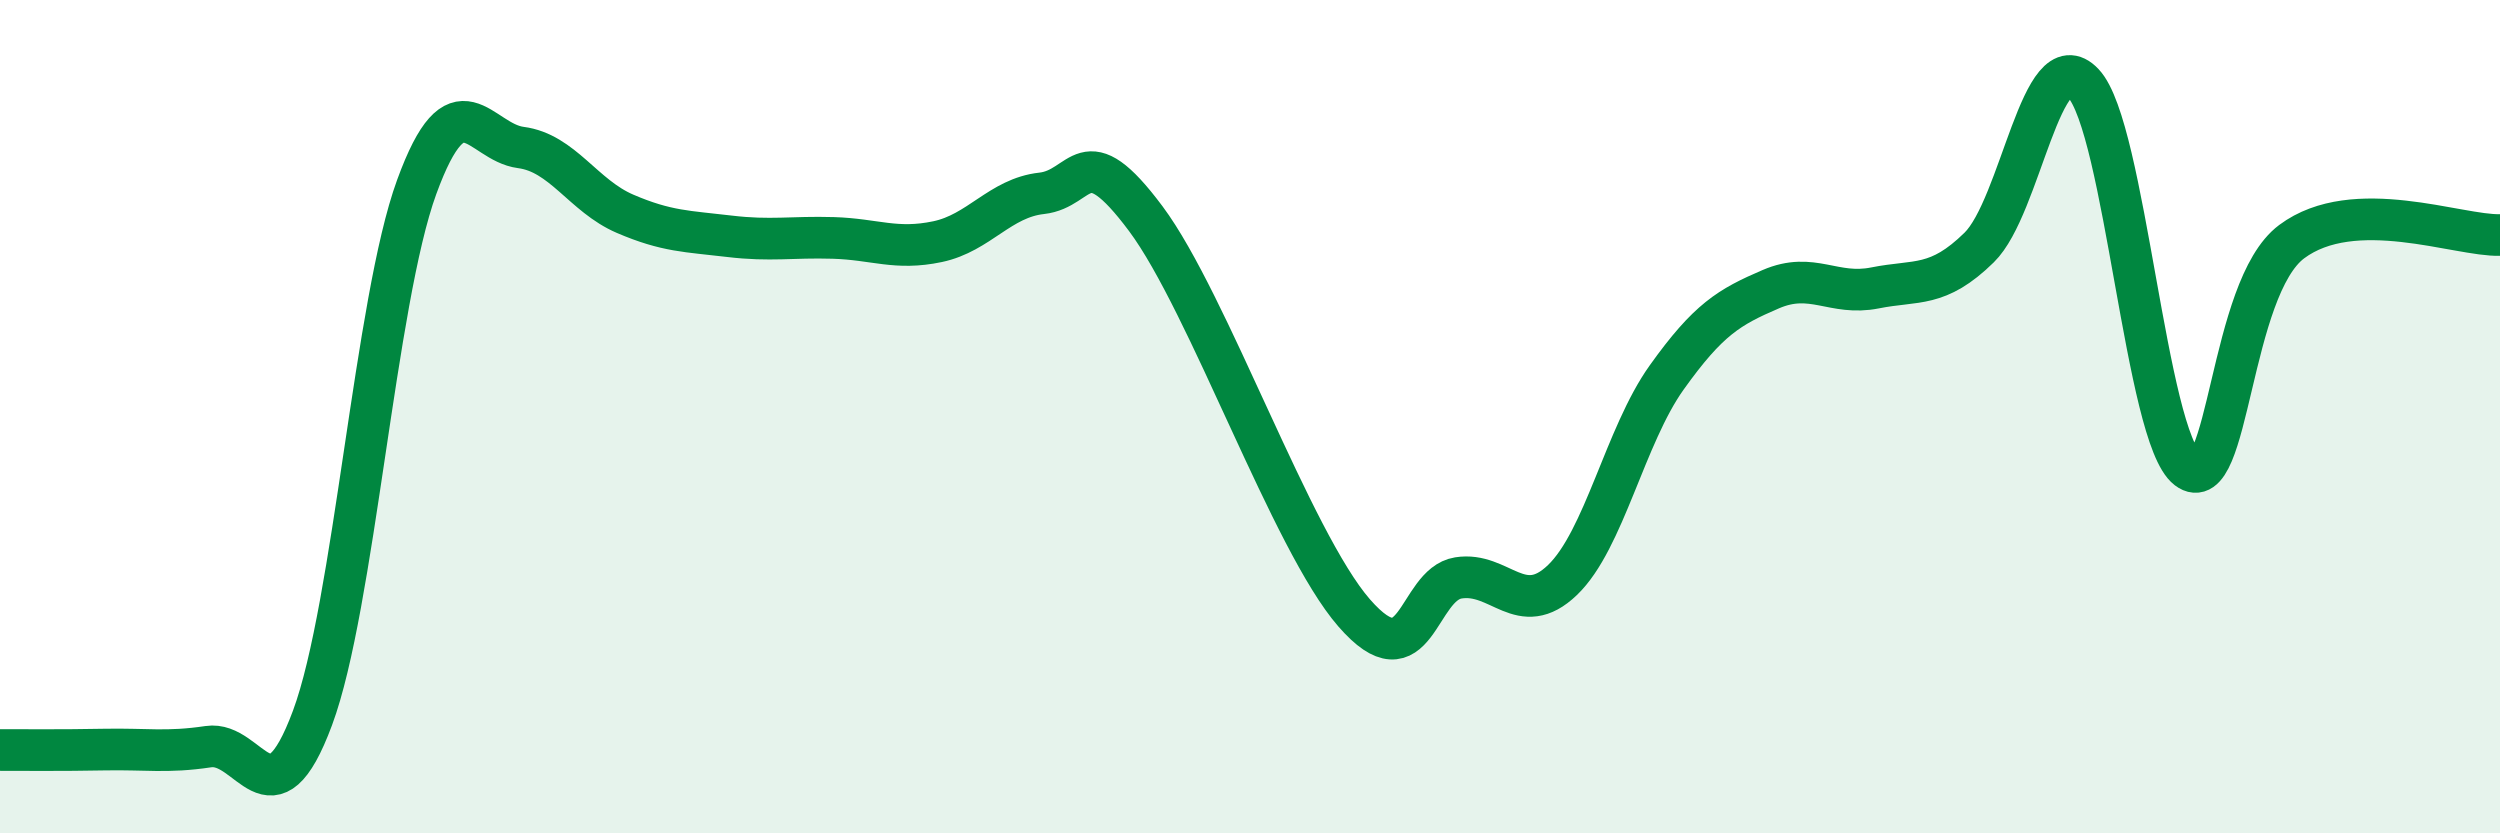
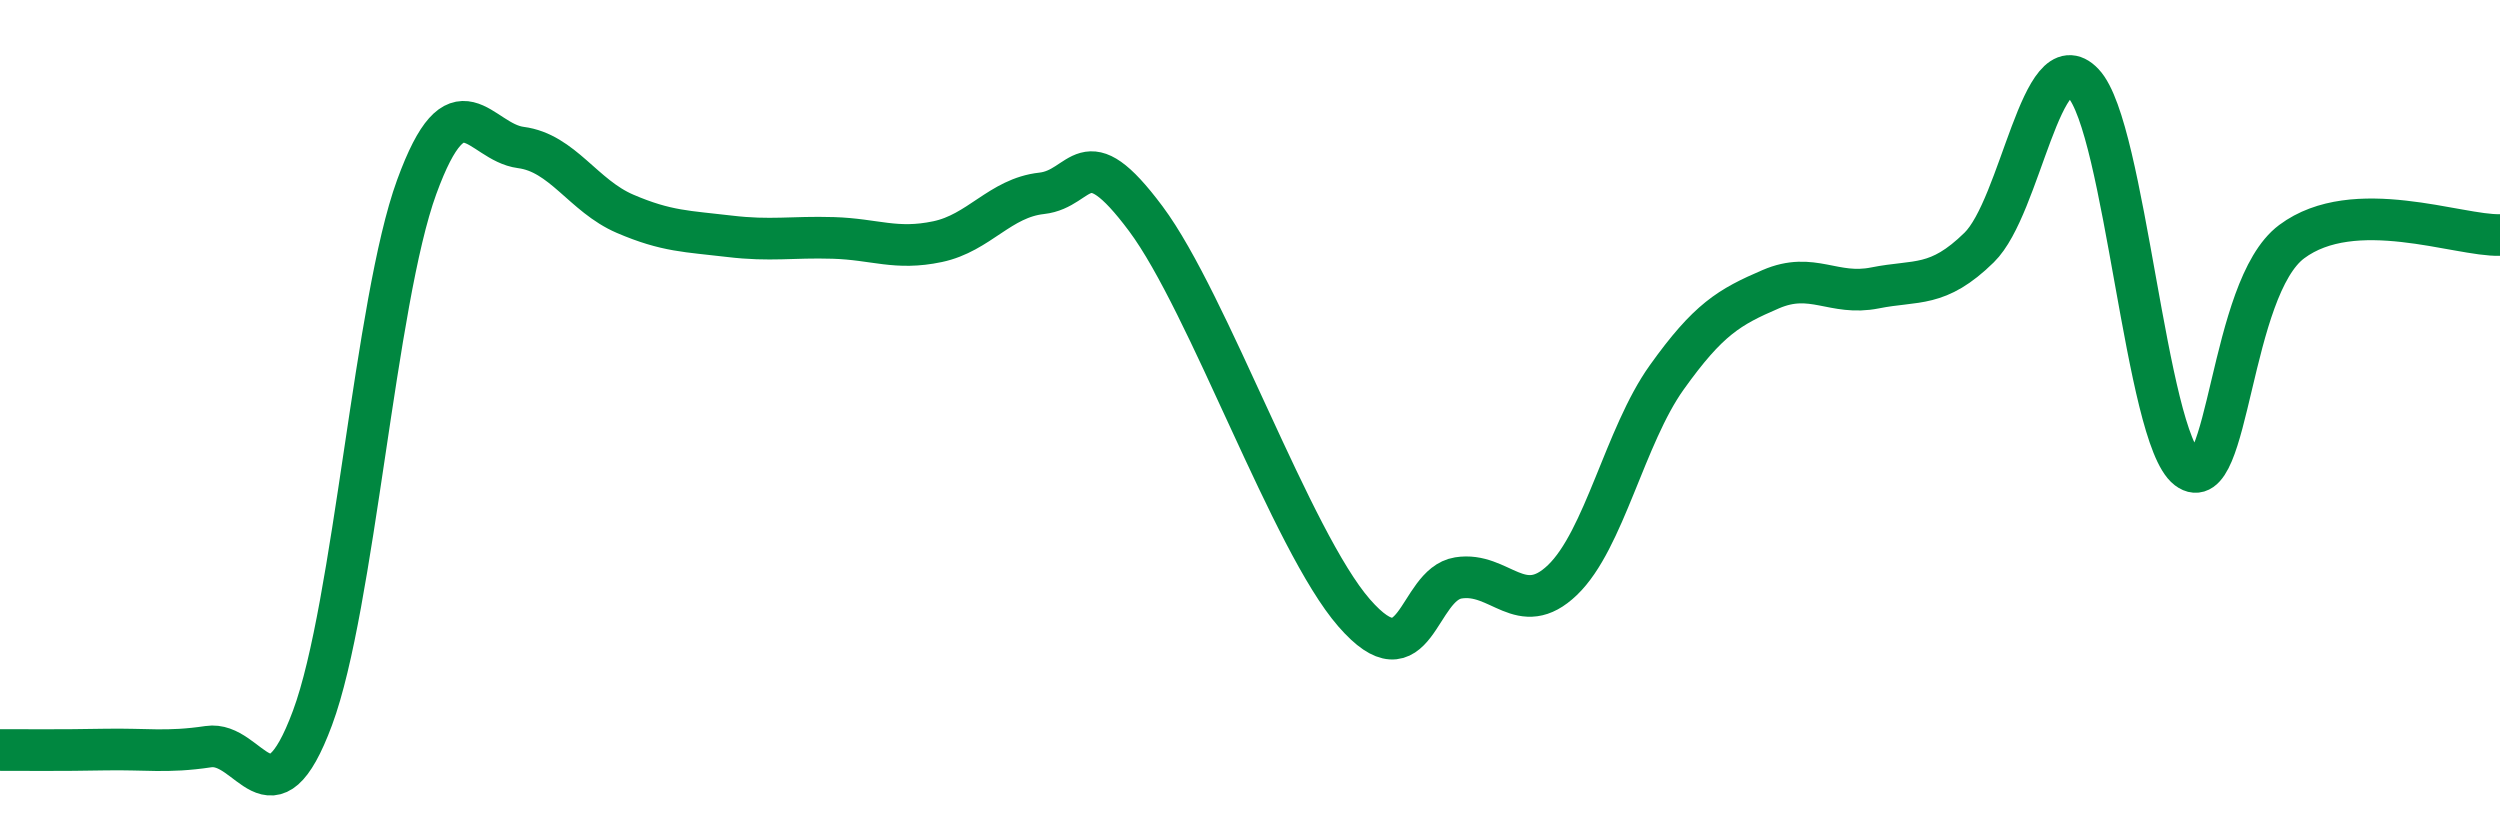
<svg xmlns="http://www.w3.org/2000/svg" width="60" height="20" viewBox="0 0 60 20">
-   <path d="M 0,18 C 0.5,18 1.5,18.01 2.5,17.99 C 3.5,17.97 4,18.07 5,17.92 C 6,17.77 6.5,19.92 7.5,17.23 C 8.5,14.54 9,7.23 10,4.49 C 11,1.75 11.5,3.41 12.5,3.54 C 13.5,3.67 14,4.7 15,5.13 C 16,5.56 16.5,5.55 17.5,5.67 C 18.5,5.79 19,5.68 20,5.71 C 21,5.74 21.5,6.01 22.5,5.8 C 23.5,5.59 24,4.75 25,4.64 C 26,4.53 26,3.24 27.5,5.25 C 29,7.26 31,12.99 32.5,14.71 C 34,16.43 34,14.03 35,13.87 C 36,13.71 36.5,14.88 37.5,13.92 C 38.5,12.96 39,10.46 40,9.06 C 41,7.66 41.5,7.37 42.5,6.94 C 43.5,6.51 44,7.11 45,6.91 C 46,6.71 46.5,6.92 47.5,5.94 C 48.5,4.96 49,0.94 50,2 C 51,3.06 51.5,10.49 52.5,11.25 C 53.5,12.01 53.5,6.92 55,5.8 C 56.5,4.68 59,5.67 60,5.64L60 20L0 20Z" fill="#008740" opacity="0.1" stroke-linecap="round" stroke-linejoin="round" />
  <path d="M 0,18 C 0.5,18 1.5,18.01 2.5,17.99 C 3.5,17.97 4,18.07 5,17.92 C 6,17.77 6.5,19.92 7.5,17.23 C 8.5,14.54 9,7.23 10,4.49 C 11,1.75 11.5,3.41 12.5,3.54 C 13.5,3.67 14,4.7 15,5.13 C 16,5.56 16.5,5.55 17.5,5.67 C 18.5,5.79 19,5.68 20,5.71 C 21,5.74 21.5,6.01 22.5,5.8 C 23.5,5.59 24,4.75 25,4.64 C 26,4.53 26,3.24 27.5,5.25 C 29,7.26 31,12.99 32.5,14.71 C 34,16.43 34,14.03 35,13.87 C 36,13.71 36.5,14.88 37.5,13.92 C 38.5,12.96 39,10.46 40,9.06 C 41,7.66 41.5,7.37 42.5,6.94 C 43.5,6.51 44,7.11 45,6.91 C 46,6.71 46.5,6.92 47.5,5.94 C 48.5,4.96 49,0.94 50,2 C 51,3.06 51.5,10.49 52.5,11.25 C 53.5,12.01 53.5,6.92 55,5.8 C 56.5,4.68 59,5.67 60,5.64" stroke="#008740" stroke-width="1" fill="none" stroke-linecap="round" stroke-linejoin="round" />
</svg>